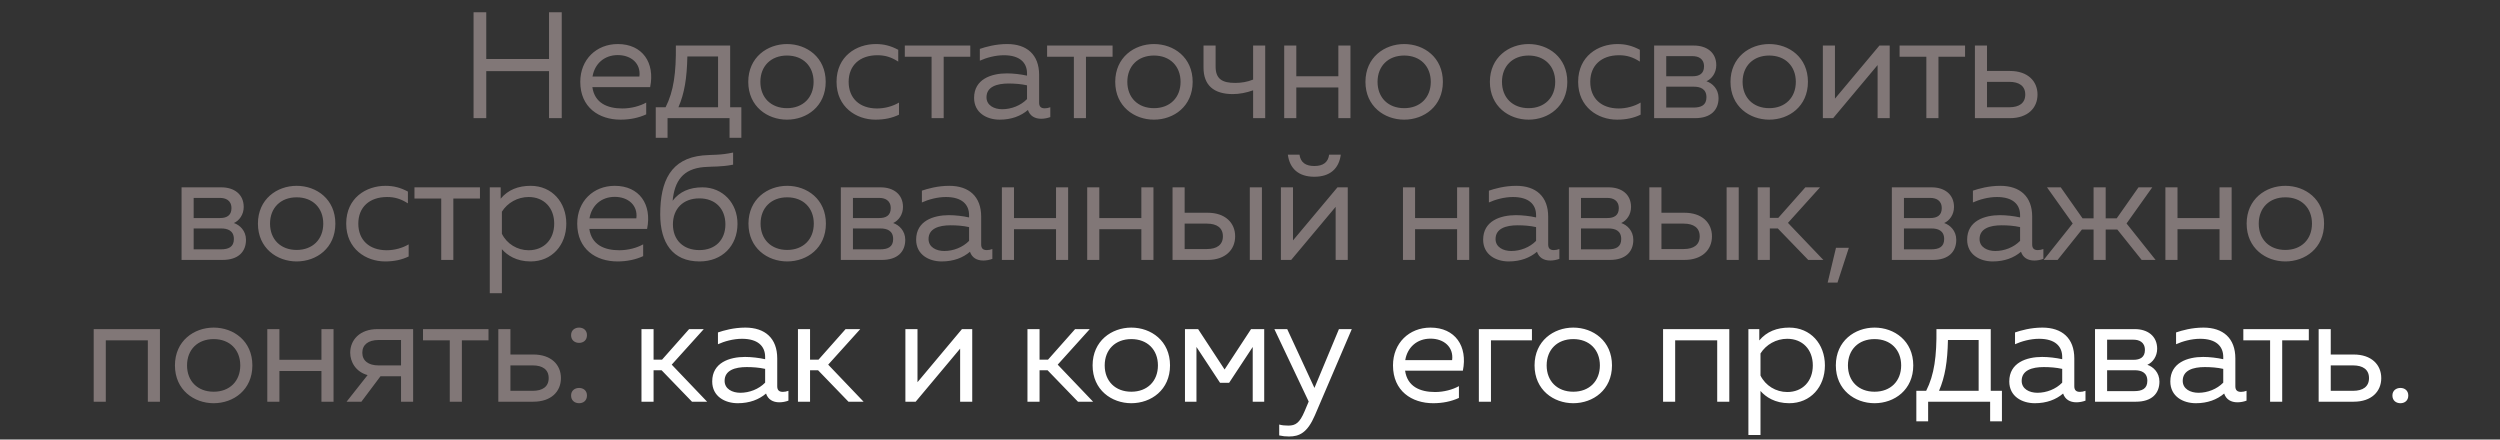
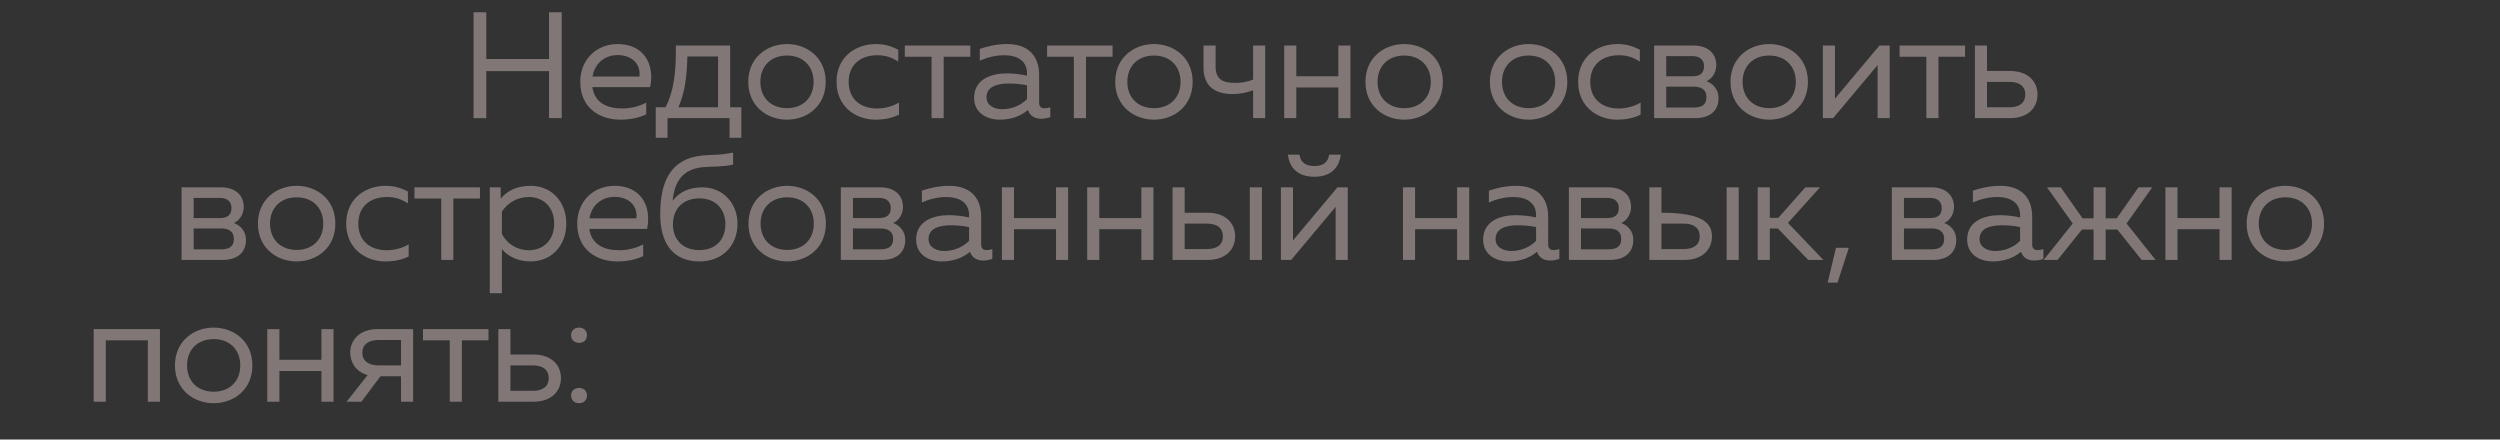
<svg xmlns="http://www.w3.org/2000/svg" width="529" height="93" viewBox="0 0 529 93" fill="none">
  <rect x="0" y="0" width="529" height="93" fill="#333333" stroke="none" />
-   <path d="M116.174 25V15.048H102.894V25H100.206V2.6H102.894V12.488H116.174V2.6H118.862V25H116.174ZM131.298 25.32C126.754 25.32 122.786 22.728 122.786 17.32C122.786 12.584 126.21 9.32 130.722 9.32C135.938 9.32 138.626 13.256 137.57 18.44H125.346C125.826 21.8 128.514 22.952 131.682 22.952C133.57 22.952 135.426 22.44 136.738 21.704V24.2C135.138 24.936 133.314 25.32 131.298 25.32ZM125.378 16.2H135.298C135.65 13.448 133.57 11.656 130.722 11.656C127.842 11.656 125.826 13.512 125.378 16.2ZM138.757 29.16V22.696H140.837C142.565 19.304 143.077 15.368 143.013 9.64H154.501V22.696H156.869V29.16H154.373V25H141.253V29.16H138.757ZM143.557 22.696H151.941V11.944H145.445C145.349 16.552 144.837 19.72 143.557 22.696ZM166.525 25.32C162.365 25.32 158.333 22.504 158.333 17.32C158.333 12.136 162.365 9.32 166.525 9.32C170.717 9.32 174.717 12.136 174.717 17.32C174.717 22.504 170.717 25.32 166.525 25.32ZM160.893 17.32C160.893 20.648 163.133 22.888 166.525 22.888C169.917 22.888 172.157 20.648 172.157 17.32C172.157 13.992 169.917 11.752 166.525 11.752C163.133 11.752 160.893 13.992 160.893 17.32ZM185.237 25.32C181.205 25.32 177.013 22.664 177.013 17.32C177.013 11.88 181.237 9.32 185.333 9.32C187.061 9.32 188.501 9.704 190.069 10.536V13.032C188.565 12.072 187.285 11.688 185.653 11.688C181.909 11.688 179.573 13.864 179.573 17.32C179.573 20.776 181.877 22.952 185.589 22.952C187.253 22.952 188.949 22.472 190.229 21.704V24.264C188.789 24.968 187.157 25.32 185.237 25.32ZM197.121 25V12.008H191.457V9.64H205.313V12.008H199.681V25H197.121ZM220.326 25.128C218.95 25.128 217.926 24.52 217.51 23.272C216.006 24.552 214.022 25.32 211.526 25.32C208.806 25.32 206.118 23.88 206.118 20.712C206.118 16.744 209.766 15.528 213.062 15.528C214.406 15.528 216.038 15.72 217.318 16.008V15.528C217.318 13.224 215.75 11.688 212.422 11.688C210.566 11.688 208.678 12.232 207.334 12.84V10.344C208.55 9.928 210.662 9.32 213.126 9.32C217.286 9.32 219.878 11.56 219.878 15.848V21.736C219.878 22.536 220.262 22.92 221.062 22.92C221.446 22.92 221.798 22.856 222.246 22.696V24.776C221.638 25 220.966 25.128 220.326 25.128ZM208.742 20.584C208.742 22.312 210.374 23.112 212.07 23.112C213.99 23.112 215.974 22.344 217.318 20.968V18.056C216.07 17.768 214.662 17.672 213.414 17.672C210.95 17.672 208.742 18.344 208.742 20.584ZM227.23 25V12.008H221.566V9.64H235.422V12.008H229.79V25H227.23ZM244.175 25.32C240.015 25.32 235.983 22.504 235.983 17.32C235.983 12.136 240.015 9.32 244.175 9.32C248.367 9.32 252.367 12.136 252.367 17.32C252.367 22.504 248.367 25.32 244.175 25.32ZM238.543 17.32C238.543 20.648 240.783 22.888 244.175 22.888C247.567 22.888 249.807 20.648 249.807 17.32C249.807 13.992 247.567 11.752 244.175 11.752C240.783 11.752 238.543 13.992 238.543 17.32ZM260.807 19.912C256.839 19.88 254.663 18.056 254.663 14.28V9.64H257.223V14.088C257.223 16.744 258.663 17.544 261.351 17.544C262.663 17.544 263.879 17.352 265.159 16.84V9.64H267.719V25H265.159V19.112C263.719 19.624 262.247 19.912 260.807 19.912ZM283.195 25V18.504H274.299V25H271.739V9.64H274.299V16.136H283.195V9.64H285.755V25H283.195ZM297.121 25.32C292.961 25.32 288.929 22.504 288.929 17.32C288.929 12.136 292.961 9.32 297.121 9.32C301.313 9.32 305.313 12.136 305.313 17.32C305.313 22.504 301.313 25.32 297.121 25.32ZM291.489 17.32C291.489 20.648 293.729 22.888 297.121 22.888C300.513 22.888 302.753 20.648 302.753 17.32C302.753 13.992 300.513 11.752 297.121 11.752C293.729 11.752 291.489 13.992 291.489 17.32ZM323.45 25.32C319.29 25.32 315.258 22.504 315.258 17.32C315.258 12.136 319.29 9.32 323.45 9.32C327.642 9.32 331.642 12.136 331.642 17.32C331.642 22.504 327.642 25.32 323.45 25.32ZM317.818 17.32C317.818 20.648 320.058 22.888 323.45 22.888C326.842 22.888 329.082 20.648 329.082 17.32C329.082 13.992 326.842 11.752 323.45 11.752C320.058 11.752 317.818 13.992 317.818 17.32ZM342.162 25.32C338.13 25.32 333.938 22.664 333.938 17.32C333.938 11.88 338.162 9.32 342.258 9.32C343.986 9.32 345.426 9.704 346.994 10.536V13.032C345.49 12.072 344.21 11.688 342.578 11.688C338.834 11.688 336.498 13.864 336.498 17.32C336.498 20.776 338.802 22.952 342.514 22.952C344.178 22.952 345.874 22.472 347.154 21.704V24.264C345.714 24.968 344.082 25.32 342.162 25.32ZM350.013 25V9.64H358.429C361.117 9.64 363.165 11.08 363.165 13.8C363.165 15.4 362.237 16.68 361.085 17.192C362.333 17.608 363.645 18.824 363.645 20.744C363.645 23.272 362.013 25 358.685 25H350.013ZM352.573 22.76H358.333C359.933 22.76 361.085 22.28 361.085 20.584C361.085 18.76 359.709 18.344 358.429 18.344H352.573V22.76ZM352.573 16.136H358.173C359.517 16.136 360.573 15.624 360.573 14.056C360.573 12.328 359.261 11.88 358.173 11.88H352.573V16.136ZM374.365 25.32C370.205 25.32 366.173 22.504 366.173 17.32C366.173 12.136 370.205 9.32 374.365 9.32C378.557 9.32 382.557 12.136 382.557 17.32C382.557 22.504 378.557 25.32 374.365 25.32ZM368.733 17.32C368.733 20.648 370.973 22.888 374.365 22.888C377.757 22.888 379.997 20.648 379.997 17.32C379.997 13.992 377.757 11.752 374.365 11.752C370.973 11.752 368.733 13.992 368.733 17.32ZM385.717 25V9.64H388.277V20.872L397.685 9.64H399.861V25H397.301V13.768L387.893 25H385.717ZM407.617 25V12.008H401.953V9.64H415.809V12.008H410.177V25H407.617ZM417.89 25V9.64H420.45V15.016H425.314C429.058 15.016 431.138 17.16 431.138 20.008C431.138 22.856 429.058 25 425.314 25H417.89ZM420.45 22.696H425.186C427.234 22.696 428.546 21.832 428.546 20.008C428.546 18.184 427.234 17.32 425.186 17.32H420.45V22.696ZM38.418 55V39.64H46.834C49.522 39.64 51.57 41.08 51.57 43.8C51.57 45.4 50.642 46.68 49.49 47.192C50.738 47.608 52.05 48.824 52.05 50.744C52.05 53.272 50.418 55 47.09 55H38.418ZM40.978 52.76H46.738C48.338 52.76 49.49 52.28 49.49 50.584C49.49 48.76 48.114 48.344 46.834 48.344H40.978V52.76ZM40.978 46.136H46.578C47.922 46.136 48.978 45.624 48.978 44.056C48.978 42.328 47.666 41.88 46.578 41.88H40.978V46.136ZM62.77 55.32C58.61 55.32 54.578 52.504 54.578 47.32C54.578 42.136 58.61 39.32 62.77 39.32C66.962 39.32 70.962 42.136 70.962 47.32C70.962 52.504 66.962 55.32 62.77 55.32ZM57.138 47.32C57.138 50.648 59.378 52.888 62.77 52.888C66.162 52.888 68.402 50.648 68.402 47.32C68.402 43.992 66.162 41.752 62.77 41.752C59.378 41.752 57.138 43.992 57.138 47.32ZM81.482 55.32C77.45 55.32 73.258 52.664 73.258 47.32C73.258 41.88 77.482 39.32 81.578 39.32C83.306 39.32 84.746 39.704 86.314 40.536V43.032C84.81 42.072 83.53 41.688 81.898 41.688C78.154 41.688 75.818 43.864 75.818 47.32C75.818 50.776 78.122 52.952 81.834 52.952C83.498 52.952 85.194 52.472 86.474 51.704V54.264C85.034 54.968 83.402 55.32 81.482 55.32ZM93.365 55V42.008H87.701V39.64H101.557V42.008H95.925V55H93.365ZM112.278 55.32C109.27 55.32 107.318 54.008 106.198 52.728V62.04H103.638V39.64H105.942V42.04C107.51 40.152 109.686 39.32 112.278 39.32C116.79 39.32 119.83 42.776 119.83 47.32C119.83 51.864 116.79 55.32 112.278 55.32ZM106.198 49.464C107.254 51.608 109.462 52.952 111.862 52.952C115.094 52.952 117.27 50.68 117.27 47.32C117.27 43.96 115.094 41.688 111.862 41.688C109.526 41.688 107.382 42.904 106.198 44.792V49.464ZM130.653 55.32C126.109 55.32 122.141 52.728 122.141 47.32C122.141 42.584 125.565 39.32 130.077 39.32C135.293 39.32 137.981 43.256 136.925 48.44H124.701C125.181 51.8 127.869 52.952 131.037 52.952C132.925 52.952 134.781 52.44 136.093 51.704V54.2C134.493 54.936 132.669 55.32 130.653 55.32ZM124.733 46.2H134.653C135.005 43.448 132.925 41.656 130.077 41.656C127.197 41.656 125.181 43.512 124.733 46.2ZM148.022 55.32C142.294 55.32 139.702 51.352 139.702 45.368C139.702 38.2 142.006 33.56 148.694 32.888C150.742 32.696 152.278 32.888 155.126 32.28V34.84C152.566 35.352 150.87 35.192 148.95 35.352C144.47 35.736 142.742 38.328 142.326 42.488C143.766 40.568 145.91 39.64 148.63 39.64C152.918 39.64 156.086 42.968 156.054 47.416C156.022 51.992 152.854 55.32 148.022 55.32ZM142.39 47.48C142.39 50.744 144.534 52.92 147.99 52.92C151.382 52.92 153.494 50.744 153.494 47.48C153.494 44.184 151.382 41.976 147.99 41.976C144.534 41.976 142.39 44.184 142.39 47.48ZM166.568 55.32C162.408 55.32 158.376 52.504 158.376 47.32C158.376 42.136 162.408 39.32 166.568 39.32C170.76 39.32 174.76 42.136 174.76 47.32C174.76 52.504 170.76 55.32 166.568 55.32ZM160.936 47.32C160.936 50.648 163.176 52.888 166.568 52.888C169.96 52.888 172.2 50.648 172.2 47.32C172.2 43.992 169.96 41.752 166.568 41.752C163.176 41.752 160.936 43.992 160.936 47.32ZM177.92 55V39.64H186.336C189.024 39.64 191.072 41.08 191.072 43.8C191.072 45.4 190.144 46.68 188.992 47.192C190.24 47.608 191.552 48.824 191.552 50.744C191.552 53.272 189.92 55 186.592 55H177.92ZM180.48 52.76H186.24C187.84 52.76 188.992 52.28 188.992 50.584C188.992 48.76 187.616 48.344 186.336 48.344H180.48V52.76ZM180.48 46.136H186.08C187.424 46.136 188.48 45.624 188.48 44.056C188.48 42.328 187.168 41.88 186.08 41.88H180.48V46.136ZM208.064 55.128C206.688 55.128 205.664 54.52 205.248 53.272C203.744 54.552 201.76 55.32 199.264 55.32C196.544 55.32 193.856 53.88 193.856 50.712C193.856 46.744 197.504 45.528 200.8 45.528C202.144 45.528 203.776 45.72 205.056 46.008V45.528C205.056 43.224 203.488 41.688 200.16 41.688C198.304 41.688 196.416 42.232 195.072 42.84V40.344C196.288 39.928 198.4 39.32 200.864 39.32C205.024 39.32 207.616 41.56 207.616 45.848V51.736C207.616 52.536 208 52.92 208.8 52.92C209.184 52.92 209.536 52.856 209.984 52.696V54.776C209.376 55 208.704 55.128 208.064 55.128ZM196.48 50.584C196.48 52.312 198.112 53.112 199.808 53.112C201.728 53.112 203.712 52.344 205.056 50.968V48.056C203.808 47.768 202.4 47.672 201.152 47.672C198.688 47.672 196.48 48.344 196.48 50.584ZM223.455 55V48.504H214.559V55H211.999V39.64H214.559V46.136H223.455V39.64H226.015V55H223.455ZM241.51 55V48.504H232.614V55H230.054V39.64H232.614V46.136H241.51V39.64H244.07V55H241.51ZM248.109 55V39.64H250.669V45.016H255.533C259.277 45.016 261.357 47.16 261.357 50.008C261.357 52.856 259.277 55 255.533 55H248.109ZM250.669 52.696H255.405C257.453 52.696 258.765 51.832 258.765 50.008C258.765 48.184 257.453 47.32 255.405 47.32H250.669V52.696ZM264.461 55V39.64H267.021V55H264.461ZM271.039 55V39.64H273.599V50.872L283.007 39.64H285.183V55H282.623V43.768L273.215 55H271.039ZM272.511 32.728H274.975C275.199 34.36 276.255 35.128 278.111 35.128C279.967 35.128 281.023 34.36 281.247 32.728H283.711C283.327 35.704 281.407 37.4 278.111 37.4C274.815 37.4 272.895 35.704 272.511 32.728ZM308.324 55V48.504H299.428V55H296.868V39.64H299.428V46.136H308.324V39.64H310.884V55H308.324ZM328.043 55.128C326.667 55.128 325.643 54.52 325.227 53.272C323.723 54.552 321.739 55.32 319.243 55.32C316.523 55.32 313.835 53.88 313.835 50.712C313.835 46.744 317.483 45.528 320.779 45.528C322.123 45.528 323.755 45.72 325.035 46.008V45.528C325.035 43.224 323.467 41.688 320.139 41.688C318.283 41.688 316.395 42.232 315.051 42.84V40.344C316.267 39.928 318.379 39.32 320.843 39.32C325.003 39.32 327.595 41.56 327.595 45.848V51.736C327.595 52.536 327.979 52.92 328.779 52.92C329.163 52.92 329.515 52.856 329.963 52.696V54.776C329.355 55 328.683 55.128 328.043 55.128ZM316.459 50.584C316.459 52.312 318.091 53.112 319.787 53.112C321.707 53.112 323.691 52.344 325.035 50.968V48.056C323.787 47.768 322.379 47.672 321.131 47.672C318.667 47.672 316.459 48.344 316.459 50.584ZM331.978 55V39.64H340.394C343.082 39.64 345.13 41.08 345.13 43.8C345.13 45.4 344.202 46.68 343.05 47.192C344.298 47.608 345.61 48.824 345.61 50.744C345.61 53.272 343.978 55 340.65 55H331.978ZM334.538 52.76H340.298C341.898 52.76 343.05 52.28 343.05 50.584C343.05 48.76 341.674 48.344 340.394 48.344H334.538V52.76ZM334.538 46.136H340.138C341.482 46.136 342.538 45.624 342.538 44.056C342.538 42.328 341.226 41.88 340.138 41.88H334.538V46.136ZM349.002 55V39.64H351.562V45.016H356.426C360.17 45.016 362.25 47.16 362.25 50.008C362.25 52.856 360.17 55 356.426 55H349.002ZM351.562 52.696H356.298C358.346 52.696 359.658 51.832 359.658 50.008C359.658 48.184 358.346 47.32 356.298 47.32H351.562V52.696ZM365.354 55V39.64H367.914V55H365.354ZM382.62 55L376.188 48.344H374.492V55H371.932V39.64H374.492V46.104H376.284L382.012 39.64H385.116L378.332 47.16L385.82 55H382.62ZM386.733 59.8L388.493 52.44H391.213L388.813 59.8H386.733ZM400.315 55V39.64H408.731C411.419 39.64 413.467 41.08 413.467 43.8C413.467 45.4 412.539 46.68 411.387 47.192C412.635 47.608 413.947 48.824 413.947 50.744C413.947 53.272 412.315 55 408.987 55H400.315ZM402.875 52.76H408.635C410.235 52.76 411.387 52.28 411.387 50.584C411.387 48.76 410.011 48.344 408.731 48.344H402.875V52.76ZM402.875 46.136H408.475C409.819 46.136 410.875 45.624 410.875 44.056C410.875 42.328 409.563 41.88 408.475 41.88H402.875V46.136ZM430.459 55.128C429.083 55.128 428.059 54.52 427.643 53.272C426.139 54.552 424.155 55.32 421.659 55.32C418.939 55.32 416.251 53.88 416.251 50.712C416.251 46.744 419.899 45.528 423.195 45.528C424.539 45.528 426.171 45.72 427.451 46.008V45.528C427.451 43.224 425.883 41.688 422.555 41.688C420.699 41.688 418.811 42.232 417.467 42.84V40.344C418.683 39.928 420.795 39.32 423.259 39.32C427.419 39.32 430.011 41.56 430.011 45.848V51.736C430.011 52.536 430.395 52.92 431.195 52.92C431.579 52.92 431.931 52.856 432.379 52.696V54.776C431.771 55 431.099 55.128 430.459 55.128ZM418.875 50.584C418.875 52.312 420.507 53.112 422.203 53.112C424.123 53.112 426.107 52.344 427.451 50.968V48.056C426.203 47.768 424.795 47.672 423.547 47.672C421.083 47.672 418.875 48.344 418.875 50.584ZM432.442 55L438.586 47.288L433.146 39.64H436.058L440.666 46.2H443.002V39.64H445.562V46.2H447.898L452.506 39.64H455.418L449.978 47.288L456.122 55H453.178L448.026 48.568H445.562V55H443.002V48.568H440.538L435.386 55H432.442ZM469.655 55V48.504H460.759V55H458.199V39.64H460.759V46.136H469.655V39.64H472.215V55H469.655ZM483.582 55.32C479.422 55.32 475.39 52.504 475.39 47.32C475.39 42.136 479.422 39.32 483.582 39.32C487.774 39.32 491.774 42.136 491.774 47.32C491.774 52.504 487.774 55.32 483.582 55.32ZM477.95 47.32C477.95 50.648 480.19 52.888 483.582 52.888C486.974 52.888 489.214 50.648 489.214 47.32C489.214 43.992 486.974 41.752 483.582 41.752C480.19 41.752 477.95 43.992 477.95 47.32ZM19.827 85V69.64H33.843V85H31.283V72.008H22.387V85H19.827ZM45.21 85.32C41.05 85.32 37.018 82.504 37.018 77.32C37.018 72.136 41.05 69.32 45.21 69.32C49.402 69.32 53.402 72.136 53.402 77.32C53.402 82.504 49.402 85.32 45.21 85.32ZM39.578 77.32C39.578 80.648 41.818 82.888 45.21 82.888C48.602 82.888 50.842 80.648 50.842 77.32C50.842 73.992 48.602 71.752 45.21 71.752C41.818 71.752 39.578 73.992 39.578 77.32ZM68.018 85V78.504H59.122V85H56.562V69.64H59.122V76.136H68.018V69.64H70.578V85H68.018ZM84.857 85V79.624H80.505L76.473 85H73.337L77.785 79.368C75.225 78.664 74.105 76.52 74.105 74.632C74.105 71.944 76.121 69.64 79.865 69.64H87.417V85H84.857ZM76.665 74.632C76.665 76.328 77.945 77.32 80.089 77.32H84.857V71.944H80.089C77.945 71.944 76.665 72.936 76.665 74.632ZM95.173 85V72.008H89.509V69.64H103.365V72.008H97.733V85H95.173ZM105.446 85V69.64H108.006V75.016H112.87C116.614 75.016 118.694 77.16 118.694 80.008C118.694 82.856 116.614 85 112.87 85H105.446ZM108.006 82.696H112.742C114.79 82.696 116.102 81.832 116.102 80.008C116.102 78.184 114.79 77.32 112.742 77.32H108.006V82.696ZM122.537 85.32C121.641 85.32 120.841 84.776 120.841 83.688C120.841 82.632 121.641 82.088 122.537 82.088C123.433 82.088 124.201 82.632 124.201 83.688C124.201 84.776 123.433 85.32 122.537 85.32ZM120.841 70.92C120.841 69.864 121.641 69.32 122.537 69.32C123.433 69.32 124.201 69.864 124.201 70.92C124.201 72.008 123.433 72.552 122.537 72.552C121.641 72.552 120.841 72.008 120.841 70.92Z" fill="#817777" />
-   <path d="M146.424 85L139.992 78.344H138.296V85H135.736V69.64H138.296V76.104H140.088L145.816 69.64H148.92L142.136 77.16L149.624 85H146.424ZM164.911 85.128C163.535 85.128 162.511 84.52 162.095 83.272C160.591 84.552 158.607 85.32 156.111 85.32C153.391 85.32 150.703 83.88 150.703 80.712C150.703 76.744 154.351 75.528 157.647 75.528C158.991 75.528 160.623 75.72 161.903 76.008V75.528C161.903 73.224 160.335 71.688 157.007 71.688C155.151 71.688 153.263 72.232 151.919 72.84V70.344C153.135 69.928 155.247 69.32 157.711 69.32C161.871 69.32 164.463 71.56 164.463 75.848V81.736C164.463 82.536 164.847 82.92 165.647 82.92C166.031 82.92 166.383 82.856 166.831 82.696V84.776C166.223 85 165.551 85.128 164.911 85.128ZM153.327 80.584C153.327 82.312 154.959 83.112 156.655 83.112C158.575 83.112 160.559 82.344 161.903 80.968V78.056C160.655 77.768 159.247 77.672 157.999 77.672C155.535 77.672 153.327 78.344 153.327 80.584ZM179.534 85L173.102 78.344H171.406V85H168.846V69.64H171.406V76.104H173.198L178.926 69.64H182.03L175.246 77.16L182.734 85H179.534ZM191.581 85V69.64H194.141V80.872L203.549 69.64H205.725V85H203.165V73.768L193.757 85H191.581ZM228.098 85L221.666 78.344H219.97V85H217.41V69.64H219.97V76.104H221.762L227.49 69.64H230.594L223.81 77.16L231.298 85H228.098ZM239.386 85.32C235.226 85.32 231.194 82.504 231.194 77.32C231.194 72.136 235.226 69.32 239.386 69.32C243.578 69.32 247.578 72.136 247.578 77.32C247.578 82.504 243.578 85.32 239.386 85.32ZM233.754 77.32C233.754 80.648 235.994 82.888 239.386 82.888C242.778 82.888 245.018 80.648 245.018 77.32C245.018 73.992 242.778 71.752 239.386 71.752C235.994 71.752 233.754 73.992 233.754 77.32ZM250.739 85V69.64H253.523L259.123 78.184L264.722 69.64H267.507V85H265.075V73.416L260.083 81H258.163L253.171 73.416V85H250.739ZM272.759 92.36C272.023 92.36 271.383 92.296 270.679 92.136V89.832C271.255 89.992 271.799 90.056 272.599 90.056C274.135 90.056 274.999 89.512 276.055 87.016L276.919 84.968L269.655 69.64H272.375L278.135 82.088L283.319 69.64H286.039L278.231 87.88C276.631 91.592 274.935 92.36 272.759 92.36ZM303.27 85.32C298.726 85.32 294.758 82.728 294.758 77.32C294.758 72.584 298.182 69.32 302.694 69.32C307.91 69.32 310.598 73.256 309.542 78.44H297.318C297.798 81.8 300.486 82.952 303.654 82.952C305.542 82.952 307.398 82.44 308.71 81.704V84.2C307.11 84.936 305.286 85.32 303.27 85.32ZM297.35 76.2H307.27C307.622 73.448 305.542 71.656 302.694 71.656C299.814 71.656 297.798 73.512 297.35 76.2ZM312.927 85V69.64H324.159V72.008H315.487V85H312.927ZM332.904 85.32C328.744 85.32 324.712 82.504 324.712 77.32C324.712 72.136 328.744 69.32 332.904 69.32C337.096 69.32 341.096 72.136 341.096 77.32C341.096 82.504 337.096 85.32 332.904 85.32ZM327.272 77.32C327.272 80.648 329.512 82.888 332.904 82.888C336.296 82.888 338.536 80.648 338.536 77.32C338.536 73.992 336.296 71.752 332.904 71.752C329.512 71.752 327.272 73.992 327.272 77.32ZM351.905 85V69.64H365.921V85H363.361V72.008H354.465V85H351.905ZM378.6 85.32C375.592 85.32 373.64 84.008 372.52 82.728V92.04H369.96V69.64H372.264V72.04C373.832 70.152 376.008 69.32 378.6 69.32C383.112 69.32 386.152 72.776 386.152 77.32C386.152 81.864 383.112 85.32 378.6 85.32ZM372.52 79.464C373.576 81.608 375.784 82.952 378.184 82.952C381.416 82.952 383.592 80.68 383.592 77.32C383.592 73.96 381.416 71.688 378.184 71.688C375.848 71.688 373.704 72.904 372.52 74.792V79.464ZM396.655 85.32C392.495 85.32 388.463 82.504 388.463 77.32C388.463 72.136 392.495 69.32 396.655 69.32C400.847 69.32 404.847 72.136 404.847 77.32C404.847 82.504 400.847 85.32 396.655 85.32ZM391.023 77.32C391.023 80.648 393.263 82.888 396.655 82.888C400.047 82.888 402.287 80.648 402.287 77.32C402.287 73.992 400.047 71.752 396.655 71.752C393.263 71.752 391.023 73.992 391.023 77.32ZM405.497 89.16V82.696H407.577C409.305 79.304 409.817 75.368 409.753 69.64H421.241V82.696H423.609V89.16H421.113V85H407.993V89.16H405.497ZM410.297 82.696H418.681V71.944H412.185C412.089 76.552 411.577 79.72 410.297 82.696ZM439.37 85.128C437.994 85.128 436.97 84.52 436.554 83.272C435.05 84.552 433.066 85.32 430.57 85.32C427.85 85.32 425.162 83.88 425.162 80.712C425.162 76.744 428.81 75.528 432.106 75.528C433.45 75.528 435.082 75.72 436.362 76.008V75.528C436.362 73.224 434.794 71.688 431.466 71.688C429.61 71.688 427.722 72.232 426.378 72.84V70.344C427.594 69.928 429.706 69.32 432.17 69.32C436.33 69.32 438.922 71.56 438.922 75.848V81.736C438.922 82.536 439.306 82.92 440.106 82.92C440.49 82.92 440.842 82.856 441.29 82.696V84.776C440.682 85 440.01 85.128 439.37 85.128ZM427.786 80.584C427.786 82.312 429.418 83.112 431.114 83.112C433.034 83.112 435.018 82.344 436.362 80.968V78.056C435.114 77.768 433.706 77.672 432.458 77.672C429.994 77.672 427.786 78.344 427.786 80.584ZM443.305 85V69.64H451.721C454.409 69.64 456.457 71.08 456.457 73.8C456.457 75.4 455.529 76.68 454.377 77.192C455.625 77.608 456.937 78.824 456.937 80.744C456.937 83.272 455.305 85 451.977 85H443.305ZM445.865 82.76H451.625C453.225 82.76 454.377 82.28 454.377 80.584C454.377 78.76 453.001 78.344 451.721 78.344H445.865V82.76ZM445.865 76.136H451.465C452.809 76.136 453.865 75.624 453.865 74.056C453.865 72.328 452.553 71.88 451.465 71.88H445.865V76.136ZM473.448 85.128C472.072 85.128 471.048 84.52 470.632 83.272C469.128 84.552 467.144 85.32 464.648 85.32C461.928 85.32 459.24 83.88 459.24 80.712C459.24 76.744 462.888 75.528 466.184 75.528C467.528 75.528 469.16 75.72 470.44 76.008V75.528C470.44 73.224 468.872 71.688 465.544 71.688C463.688 71.688 461.8 72.232 460.456 72.84V70.344C461.672 69.928 463.784 69.32 466.248 69.32C470.408 69.32 473 71.56 473 75.848V81.736C473 82.536 473.384 82.92 474.184 82.92C474.568 82.92 474.92 82.856 475.368 82.696V84.776C474.76 85 474.088 85.128 473.448 85.128ZM461.864 80.584C461.864 82.312 463.496 83.112 465.192 83.112C467.112 83.112 469.096 82.344 470.44 80.968V78.056C469.192 77.768 467.784 77.672 466.536 77.672C464.072 77.672 461.864 78.344 461.864 80.584ZM480.353 85V72.008H474.689V69.64H488.545V72.008H482.913V85H480.353ZM490.626 85V69.64H493.186V75.016H498.05C501.794 75.016 503.874 77.16 503.874 80.008C503.874 82.856 501.794 85 498.05 85H490.626ZM493.186 82.696H497.922C499.97 82.696 501.282 81.832 501.282 80.008C501.282 78.184 499.97 77.32 497.922 77.32H493.186V82.696ZM507.93 85.32C507.034 85.32 506.234 84.776 506.234 83.688C506.234 82.632 507.034 82.088 507.93 82.088C508.826 82.088 509.594 82.632 509.594 83.688C509.594 84.776 508.826 85.32 507.93 85.32Z" fill="white" />
+   <path d="M116.174 25V15.048H102.894V25H100.206V2.6H102.894V12.488H116.174V2.6H118.862V25H116.174ZM131.298 25.32C126.754 25.32 122.786 22.728 122.786 17.32C122.786 12.584 126.21 9.32 130.722 9.32C135.938 9.32 138.626 13.256 137.57 18.44H125.346C125.826 21.8 128.514 22.952 131.682 22.952C133.57 22.952 135.426 22.44 136.738 21.704V24.2C135.138 24.936 133.314 25.32 131.298 25.32ZM125.378 16.2H135.298C135.65 13.448 133.57 11.656 130.722 11.656C127.842 11.656 125.826 13.512 125.378 16.2ZM138.757 29.16V22.696H140.837C142.565 19.304 143.077 15.368 143.013 9.64H154.501V22.696H156.869V29.16H154.373V25H141.253V29.16H138.757ZM143.557 22.696H151.941V11.944H145.445C145.349 16.552 144.837 19.72 143.557 22.696ZM166.525 25.32C162.365 25.32 158.333 22.504 158.333 17.32C158.333 12.136 162.365 9.32 166.525 9.32C170.717 9.32 174.717 12.136 174.717 17.32C174.717 22.504 170.717 25.32 166.525 25.32ZM160.893 17.32C160.893 20.648 163.133 22.888 166.525 22.888C169.917 22.888 172.157 20.648 172.157 17.32C172.157 13.992 169.917 11.752 166.525 11.752C163.133 11.752 160.893 13.992 160.893 17.32ZM185.237 25.32C181.205 25.32 177.013 22.664 177.013 17.32C177.013 11.88 181.237 9.32 185.333 9.32C187.061 9.32 188.501 9.704 190.069 10.536V13.032C188.565 12.072 187.285 11.688 185.653 11.688C181.909 11.688 179.573 13.864 179.573 17.32C179.573 20.776 181.877 22.952 185.589 22.952C187.253 22.952 188.949 22.472 190.229 21.704V24.264C188.789 24.968 187.157 25.32 185.237 25.32ZM197.121 25V12.008H191.457V9.64H205.313V12.008H199.681V25H197.121ZM220.326 25.128C218.95 25.128 217.926 24.52 217.51 23.272C216.006 24.552 214.022 25.32 211.526 25.32C208.806 25.32 206.118 23.88 206.118 20.712C206.118 16.744 209.766 15.528 213.062 15.528C214.406 15.528 216.038 15.72 217.318 16.008V15.528C217.318 13.224 215.75 11.688 212.422 11.688C210.566 11.688 208.678 12.232 207.334 12.84V10.344C208.55 9.928 210.662 9.32 213.126 9.32C217.286 9.32 219.878 11.56 219.878 15.848V21.736C219.878 22.536 220.262 22.92 221.062 22.92C221.446 22.92 221.798 22.856 222.246 22.696V24.776C221.638 25 220.966 25.128 220.326 25.128ZM208.742 20.584C208.742 22.312 210.374 23.112 212.07 23.112C213.99 23.112 215.974 22.344 217.318 20.968V18.056C216.07 17.768 214.662 17.672 213.414 17.672C210.95 17.672 208.742 18.344 208.742 20.584ZM227.23 25V12.008H221.566V9.64H235.422V12.008H229.79V25H227.23ZM244.175 25.32C240.015 25.32 235.983 22.504 235.983 17.32C235.983 12.136 240.015 9.32 244.175 9.32C248.367 9.32 252.367 12.136 252.367 17.32C252.367 22.504 248.367 25.32 244.175 25.32ZM238.543 17.32C238.543 20.648 240.783 22.888 244.175 22.888C247.567 22.888 249.807 20.648 249.807 17.32C249.807 13.992 247.567 11.752 244.175 11.752C240.783 11.752 238.543 13.992 238.543 17.32ZM260.807 19.912C256.839 19.88 254.663 18.056 254.663 14.28V9.64H257.223V14.088C257.223 16.744 258.663 17.544 261.351 17.544C262.663 17.544 263.879 17.352 265.159 16.84V9.64H267.719V25H265.159V19.112C263.719 19.624 262.247 19.912 260.807 19.912ZM283.195 25V18.504H274.299V25H271.739V9.64H274.299V16.136H283.195V9.64H285.755V25H283.195ZM297.121 25.32C292.961 25.32 288.929 22.504 288.929 17.32C288.929 12.136 292.961 9.32 297.121 9.32C301.313 9.32 305.313 12.136 305.313 17.32C305.313 22.504 301.313 25.32 297.121 25.32ZM291.489 17.32C291.489 20.648 293.729 22.888 297.121 22.888C300.513 22.888 302.753 20.648 302.753 17.32C302.753 13.992 300.513 11.752 297.121 11.752C293.729 11.752 291.489 13.992 291.489 17.32ZM323.45 25.32C319.29 25.32 315.258 22.504 315.258 17.32C315.258 12.136 319.29 9.32 323.45 9.32C327.642 9.32 331.642 12.136 331.642 17.32C331.642 22.504 327.642 25.32 323.45 25.32ZM317.818 17.32C317.818 20.648 320.058 22.888 323.45 22.888C326.842 22.888 329.082 20.648 329.082 17.32C329.082 13.992 326.842 11.752 323.45 11.752C320.058 11.752 317.818 13.992 317.818 17.32ZM342.162 25.32C338.13 25.32 333.938 22.664 333.938 17.32C333.938 11.88 338.162 9.32 342.258 9.32C343.986 9.32 345.426 9.704 346.994 10.536V13.032C345.49 12.072 344.21 11.688 342.578 11.688C338.834 11.688 336.498 13.864 336.498 17.32C336.498 20.776 338.802 22.952 342.514 22.952C344.178 22.952 345.874 22.472 347.154 21.704V24.264C345.714 24.968 344.082 25.32 342.162 25.32ZM350.013 25V9.64H358.429C361.117 9.64 363.165 11.08 363.165 13.8C363.165 15.4 362.237 16.68 361.085 17.192C362.333 17.608 363.645 18.824 363.645 20.744C363.645 23.272 362.013 25 358.685 25H350.013ZM352.573 22.76H358.333C359.933 22.76 361.085 22.28 361.085 20.584C361.085 18.76 359.709 18.344 358.429 18.344H352.573V22.76ZM352.573 16.136H358.173C359.517 16.136 360.573 15.624 360.573 14.056C360.573 12.328 359.261 11.88 358.173 11.88H352.573V16.136ZM374.365 25.32C370.205 25.32 366.173 22.504 366.173 17.32C366.173 12.136 370.205 9.32 374.365 9.32C378.557 9.32 382.557 12.136 382.557 17.32C382.557 22.504 378.557 25.32 374.365 25.32ZM368.733 17.32C368.733 20.648 370.973 22.888 374.365 22.888C377.757 22.888 379.997 20.648 379.997 17.32C379.997 13.992 377.757 11.752 374.365 11.752C370.973 11.752 368.733 13.992 368.733 17.32ZM385.717 25V9.64H388.277V20.872L397.685 9.64H399.861V25H397.301V13.768L387.893 25H385.717ZM407.617 25V12.008H401.953V9.64H415.809V12.008H410.177V25H407.617ZM417.89 25V9.64H420.45V15.016H425.314C429.058 15.016 431.138 17.16 431.138 20.008C431.138 22.856 429.058 25 425.314 25H417.89ZM420.45 22.696H425.186C427.234 22.696 428.546 21.832 428.546 20.008C428.546 18.184 427.234 17.32 425.186 17.32H420.45V22.696ZM38.418 55V39.64H46.834C49.522 39.64 51.57 41.08 51.57 43.8C51.57 45.4 50.642 46.68 49.49 47.192C50.738 47.608 52.05 48.824 52.05 50.744C52.05 53.272 50.418 55 47.09 55H38.418ZM40.978 52.76H46.738C48.338 52.76 49.49 52.28 49.49 50.584C49.49 48.76 48.114 48.344 46.834 48.344H40.978V52.76ZM40.978 46.136H46.578C47.922 46.136 48.978 45.624 48.978 44.056C48.978 42.328 47.666 41.88 46.578 41.88H40.978V46.136ZM62.77 55.32C58.61 55.32 54.578 52.504 54.578 47.32C54.578 42.136 58.61 39.32 62.77 39.32C66.962 39.32 70.962 42.136 70.962 47.32C70.962 52.504 66.962 55.32 62.77 55.32ZM57.138 47.32C57.138 50.648 59.378 52.888 62.77 52.888C66.162 52.888 68.402 50.648 68.402 47.32C68.402 43.992 66.162 41.752 62.77 41.752C59.378 41.752 57.138 43.992 57.138 47.32ZM81.482 55.32C77.45 55.32 73.258 52.664 73.258 47.32C73.258 41.88 77.482 39.32 81.578 39.32C83.306 39.32 84.746 39.704 86.314 40.536V43.032C84.81 42.072 83.53 41.688 81.898 41.688C78.154 41.688 75.818 43.864 75.818 47.32C75.818 50.776 78.122 52.952 81.834 52.952C83.498 52.952 85.194 52.472 86.474 51.704V54.264C85.034 54.968 83.402 55.32 81.482 55.32ZM93.365 55V42.008H87.701V39.64H101.557V42.008H95.925V55H93.365ZM112.278 55.32C109.27 55.32 107.318 54.008 106.198 52.728V62.04H103.638V39.64H105.942V42.04C107.51 40.152 109.686 39.32 112.278 39.32C116.79 39.32 119.83 42.776 119.83 47.32C119.83 51.864 116.79 55.32 112.278 55.32ZM106.198 49.464C107.254 51.608 109.462 52.952 111.862 52.952C115.094 52.952 117.27 50.68 117.27 47.32C117.27 43.96 115.094 41.688 111.862 41.688C109.526 41.688 107.382 42.904 106.198 44.792V49.464ZM130.653 55.32C126.109 55.32 122.141 52.728 122.141 47.32C122.141 42.584 125.565 39.32 130.077 39.32C135.293 39.32 137.981 43.256 136.925 48.44H124.701C125.181 51.8 127.869 52.952 131.037 52.952C132.925 52.952 134.781 52.44 136.093 51.704V54.2C134.493 54.936 132.669 55.32 130.653 55.32ZM124.733 46.2H134.653C135.005 43.448 132.925 41.656 130.077 41.656C127.197 41.656 125.181 43.512 124.733 46.2ZM148.022 55.32C142.294 55.32 139.702 51.352 139.702 45.368C139.702 38.2 142.006 33.56 148.694 32.888C150.742 32.696 152.278 32.888 155.126 32.28V34.84C152.566 35.352 150.87 35.192 148.95 35.352C144.47 35.736 142.742 38.328 142.326 42.488C143.766 40.568 145.91 39.64 148.63 39.64C152.918 39.64 156.086 42.968 156.054 47.416C156.022 51.992 152.854 55.32 148.022 55.32ZM142.39 47.48C142.39 50.744 144.534 52.92 147.99 52.92C151.382 52.92 153.494 50.744 153.494 47.48C153.494 44.184 151.382 41.976 147.99 41.976C144.534 41.976 142.39 44.184 142.39 47.48ZM166.568 55.32C162.408 55.32 158.376 52.504 158.376 47.32C158.376 42.136 162.408 39.32 166.568 39.32C170.76 39.32 174.76 42.136 174.76 47.32C174.76 52.504 170.76 55.32 166.568 55.32ZM160.936 47.32C160.936 50.648 163.176 52.888 166.568 52.888C169.96 52.888 172.2 50.648 172.2 47.32C172.2 43.992 169.96 41.752 166.568 41.752C163.176 41.752 160.936 43.992 160.936 47.32ZM177.92 55V39.64H186.336C189.024 39.64 191.072 41.08 191.072 43.8C191.072 45.4 190.144 46.68 188.992 47.192C190.24 47.608 191.552 48.824 191.552 50.744C191.552 53.272 189.92 55 186.592 55H177.92ZM180.48 52.76H186.24C187.84 52.76 188.992 52.28 188.992 50.584C188.992 48.76 187.616 48.344 186.336 48.344H180.48V52.76ZM180.48 46.136H186.08C187.424 46.136 188.48 45.624 188.48 44.056C188.48 42.328 187.168 41.88 186.08 41.88H180.48V46.136ZM208.064 55.128C206.688 55.128 205.664 54.52 205.248 53.272C203.744 54.552 201.76 55.32 199.264 55.32C196.544 55.32 193.856 53.88 193.856 50.712C193.856 46.744 197.504 45.528 200.8 45.528C202.144 45.528 203.776 45.72 205.056 46.008V45.528C205.056 43.224 203.488 41.688 200.16 41.688C198.304 41.688 196.416 42.232 195.072 42.84V40.344C196.288 39.928 198.4 39.32 200.864 39.32C205.024 39.32 207.616 41.56 207.616 45.848V51.736C207.616 52.536 208 52.92 208.8 52.92C209.184 52.92 209.536 52.856 209.984 52.696V54.776C209.376 55 208.704 55.128 208.064 55.128ZM196.48 50.584C196.48 52.312 198.112 53.112 199.808 53.112C201.728 53.112 203.712 52.344 205.056 50.968V48.056C203.808 47.768 202.4 47.672 201.152 47.672C198.688 47.672 196.48 48.344 196.48 50.584ZM223.455 55V48.504H214.559V55H211.999V39.64H214.559V46.136H223.455V39.64H226.015V55H223.455ZM241.51 55V48.504H232.614V55H230.054V39.64H232.614V46.136H241.51V39.64H244.07V55H241.51ZM248.109 55V39.64H250.669V45.016H255.533C259.277 45.016 261.357 47.16 261.357 50.008C261.357 52.856 259.277 55 255.533 55H248.109ZM250.669 52.696H255.405C257.453 52.696 258.765 51.832 258.765 50.008C258.765 48.184 257.453 47.32 255.405 47.32H250.669V52.696ZM264.461 55V39.64H267.021V55H264.461ZM271.039 55V39.64H273.599V50.872L283.007 39.64H285.183V55H282.623V43.768L273.215 55H271.039ZM272.511 32.728H274.975C275.199 34.36 276.255 35.128 278.111 35.128C279.967 35.128 281.023 34.36 281.247 32.728H283.711C283.327 35.704 281.407 37.4 278.111 37.4C274.815 37.4 272.895 35.704 272.511 32.728ZM308.324 55V48.504H299.428V55H296.868V39.64H299.428V46.136H308.324V39.64H310.884V55H308.324ZM328.043 55.128C326.667 55.128 325.643 54.52 325.227 53.272C323.723 54.552 321.739 55.32 319.243 55.32C316.523 55.32 313.835 53.88 313.835 50.712C313.835 46.744 317.483 45.528 320.779 45.528C322.123 45.528 323.755 45.72 325.035 46.008V45.528C325.035 43.224 323.467 41.688 320.139 41.688C318.283 41.688 316.395 42.232 315.051 42.84V40.344C316.267 39.928 318.379 39.32 320.843 39.32C325.003 39.32 327.595 41.56 327.595 45.848V51.736C327.595 52.536 327.979 52.92 328.779 52.92C329.163 52.92 329.515 52.856 329.963 52.696V54.776C329.355 55 328.683 55.128 328.043 55.128ZM316.459 50.584C316.459 52.312 318.091 53.112 319.787 53.112C321.707 53.112 323.691 52.344 325.035 50.968V48.056C323.787 47.768 322.379 47.672 321.131 47.672C318.667 47.672 316.459 48.344 316.459 50.584ZM331.978 55V39.64H340.394C343.082 39.64 345.13 41.08 345.13 43.8C345.13 45.4 344.202 46.68 343.05 47.192C344.298 47.608 345.61 48.824 345.61 50.744C345.61 53.272 343.978 55 340.65 55H331.978ZM334.538 52.76H340.298C341.898 52.76 343.05 52.28 343.05 50.584C343.05 48.76 341.674 48.344 340.394 48.344H334.538V52.76ZM334.538 46.136H340.138C341.482 46.136 342.538 45.624 342.538 44.056C342.538 42.328 341.226 41.88 340.138 41.88H334.538V46.136ZM349.002 55V39.64H351.562V45.016C360.17 45.016 362.25 47.16 362.25 50.008C362.25 52.856 360.17 55 356.426 55H349.002ZM351.562 52.696H356.298C358.346 52.696 359.658 51.832 359.658 50.008C359.658 48.184 358.346 47.32 356.298 47.32H351.562V52.696ZM365.354 55V39.64H367.914V55H365.354ZM382.62 55L376.188 48.344H374.492V55H371.932V39.64H374.492V46.104H376.284L382.012 39.64H385.116L378.332 47.16L385.82 55H382.62ZM386.733 59.8L388.493 52.44H391.213L388.813 59.8H386.733ZM400.315 55V39.64H408.731C411.419 39.64 413.467 41.08 413.467 43.8C413.467 45.4 412.539 46.68 411.387 47.192C412.635 47.608 413.947 48.824 413.947 50.744C413.947 53.272 412.315 55 408.987 55H400.315ZM402.875 52.76H408.635C410.235 52.76 411.387 52.28 411.387 50.584C411.387 48.76 410.011 48.344 408.731 48.344H402.875V52.76ZM402.875 46.136H408.475C409.819 46.136 410.875 45.624 410.875 44.056C410.875 42.328 409.563 41.88 408.475 41.88H402.875V46.136ZM430.459 55.128C429.083 55.128 428.059 54.52 427.643 53.272C426.139 54.552 424.155 55.32 421.659 55.32C418.939 55.32 416.251 53.88 416.251 50.712C416.251 46.744 419.899 45.528 423.195 45.528C424.539 45.528 426.171 45.72 427.451 46.008V45.528C427.451 43.224 425.883 41.688 422.555 41.688C420.699 41.688 418.811 42.232 417.467 42.84V40.344C418.683 39.928 420.795 39.32 423.259 39.32C427.419 39.32 430.011 41.56 430.011 45.848V51.736C430.011 52.536 430.395 52.92 431.195 52.92C431.579 52.92 431.931 52.856 432.379 52.696V54.776C431.771 55 431.099 55.128 430.459 55.128ZM418.875 50.584C418.875 52.312 420.507 53.112 422.203 53.112C424.123 53.112 426.107 52.344 427.451 50.968V48.056C426.203 47.768 424.795 47.672 423.547 47.672C421.083 47.672 418.875 48.344 418.875 50.584ZM432.442 55L438.586 47.288L433.146 39.64H436.058L440.666 46.2H443.002V39.64H445.562V46.2H447.898L452.506 39.64H455.418L449.978 47.288L456.122 55H453.178L448.026 48.568H445.562V55H443.002V48.568H440.538L435.386 55H432.442ZM469.655 55V48.504H460.759V55H458.199V39.64H460.759V46.136H469.655V39.64H472.215V55H469.655ZM483.582 55.32C479.422 55.32 475.39 52.504 475.39 47.32C475.39 42.136 479.422 39.32 483.582 39.32C487.774 39.32 491.774 42.136 491.774 47.32C491.774 52.504 487.774 55.32 483.582 55.32ZM477.95 47.32C477.95 50.648 480.19 52.888 483.582 52.888C486.974 52.888 489.214 50.648 489.214 47.32C489.214 43.992 486.974 41.752 483.582 41.752C480.19 41.752 477.95 43.992 477.95 47.32ZM19.827 85V69.64H33.843V85H31.283V72.008H22.387V85H19.827ZM45.21 85.32C41.05 85.32 37.018 82.504 37.018 77.32C37.018 72.136 41.05 69.32 45.21 69.32C49.402 69.32 53.402 72.136 53.402 77.32C53.402 82.504 49.402 85.32 45.21 85.32ZM39.578 77.32C39.578 80.648 41.818 82.888 45.21 82.888C48.602 82.888 50.842 80.648 50.842 77.32C50.842 73.992 48.602 71.752 45.21 71.752C41.818 71.752 39.578 73.992 39.578 77.32ZM68.018 85V78.504H59.122V85H56.562V69.64H59.122V76.136H68.018V69.64H70.578V85H68.018ZM84.857 85V79.624H80.505L76.473 85H73.337L77.785 79.368C75.225 78.664 74.105 76.52 74.105 74.632C74.105 71.944 76.121 69.64 79.865 69.64H87.417V85H84.857ZM76.665 74.632C76.665 76.328 77.945 77.32 80.089 77.32H84.857V71.944H80.089C77.945 71.944 76.665 72.936 76.665 74.632ZM95.173 85V72.008H89.509V69.64H103.365V72.008H97.733V85H95.173ZM105.446 85V69.64H108.006V75.016H112.87C116.614 75.016 118.694 77.16 118.694 80.008C118.694 82.856 116.614 85 112.87 85H105.446ZM108.006 82.696H112.742C114.79 82.696 116.102 81.832 116.102 80.008C116.102 78.184 114.79 77.32 112.742 77.32H108.006V82.696ZM122.537 85.32C121.641 85.32 120.841 84.776 120.841 83.688C120.841 82.632 121.641 82.088 122.537 82.088C123.433 82.088 124.201 82.632 124.201 83.688C124.201 84.776 123.433 85.32 122.537 85.32ZM120.841 70.92C120.841 69.864 121.641 69.32 122.537 69.32C123.433 69.32 124.201 69.864 124.201 70.92C124.201 72.008 123.433 72.552 122.537 72.552C121.641 72.552 120.841 72.008 120.841 70.92Z" fill="#817777" />
</svg>